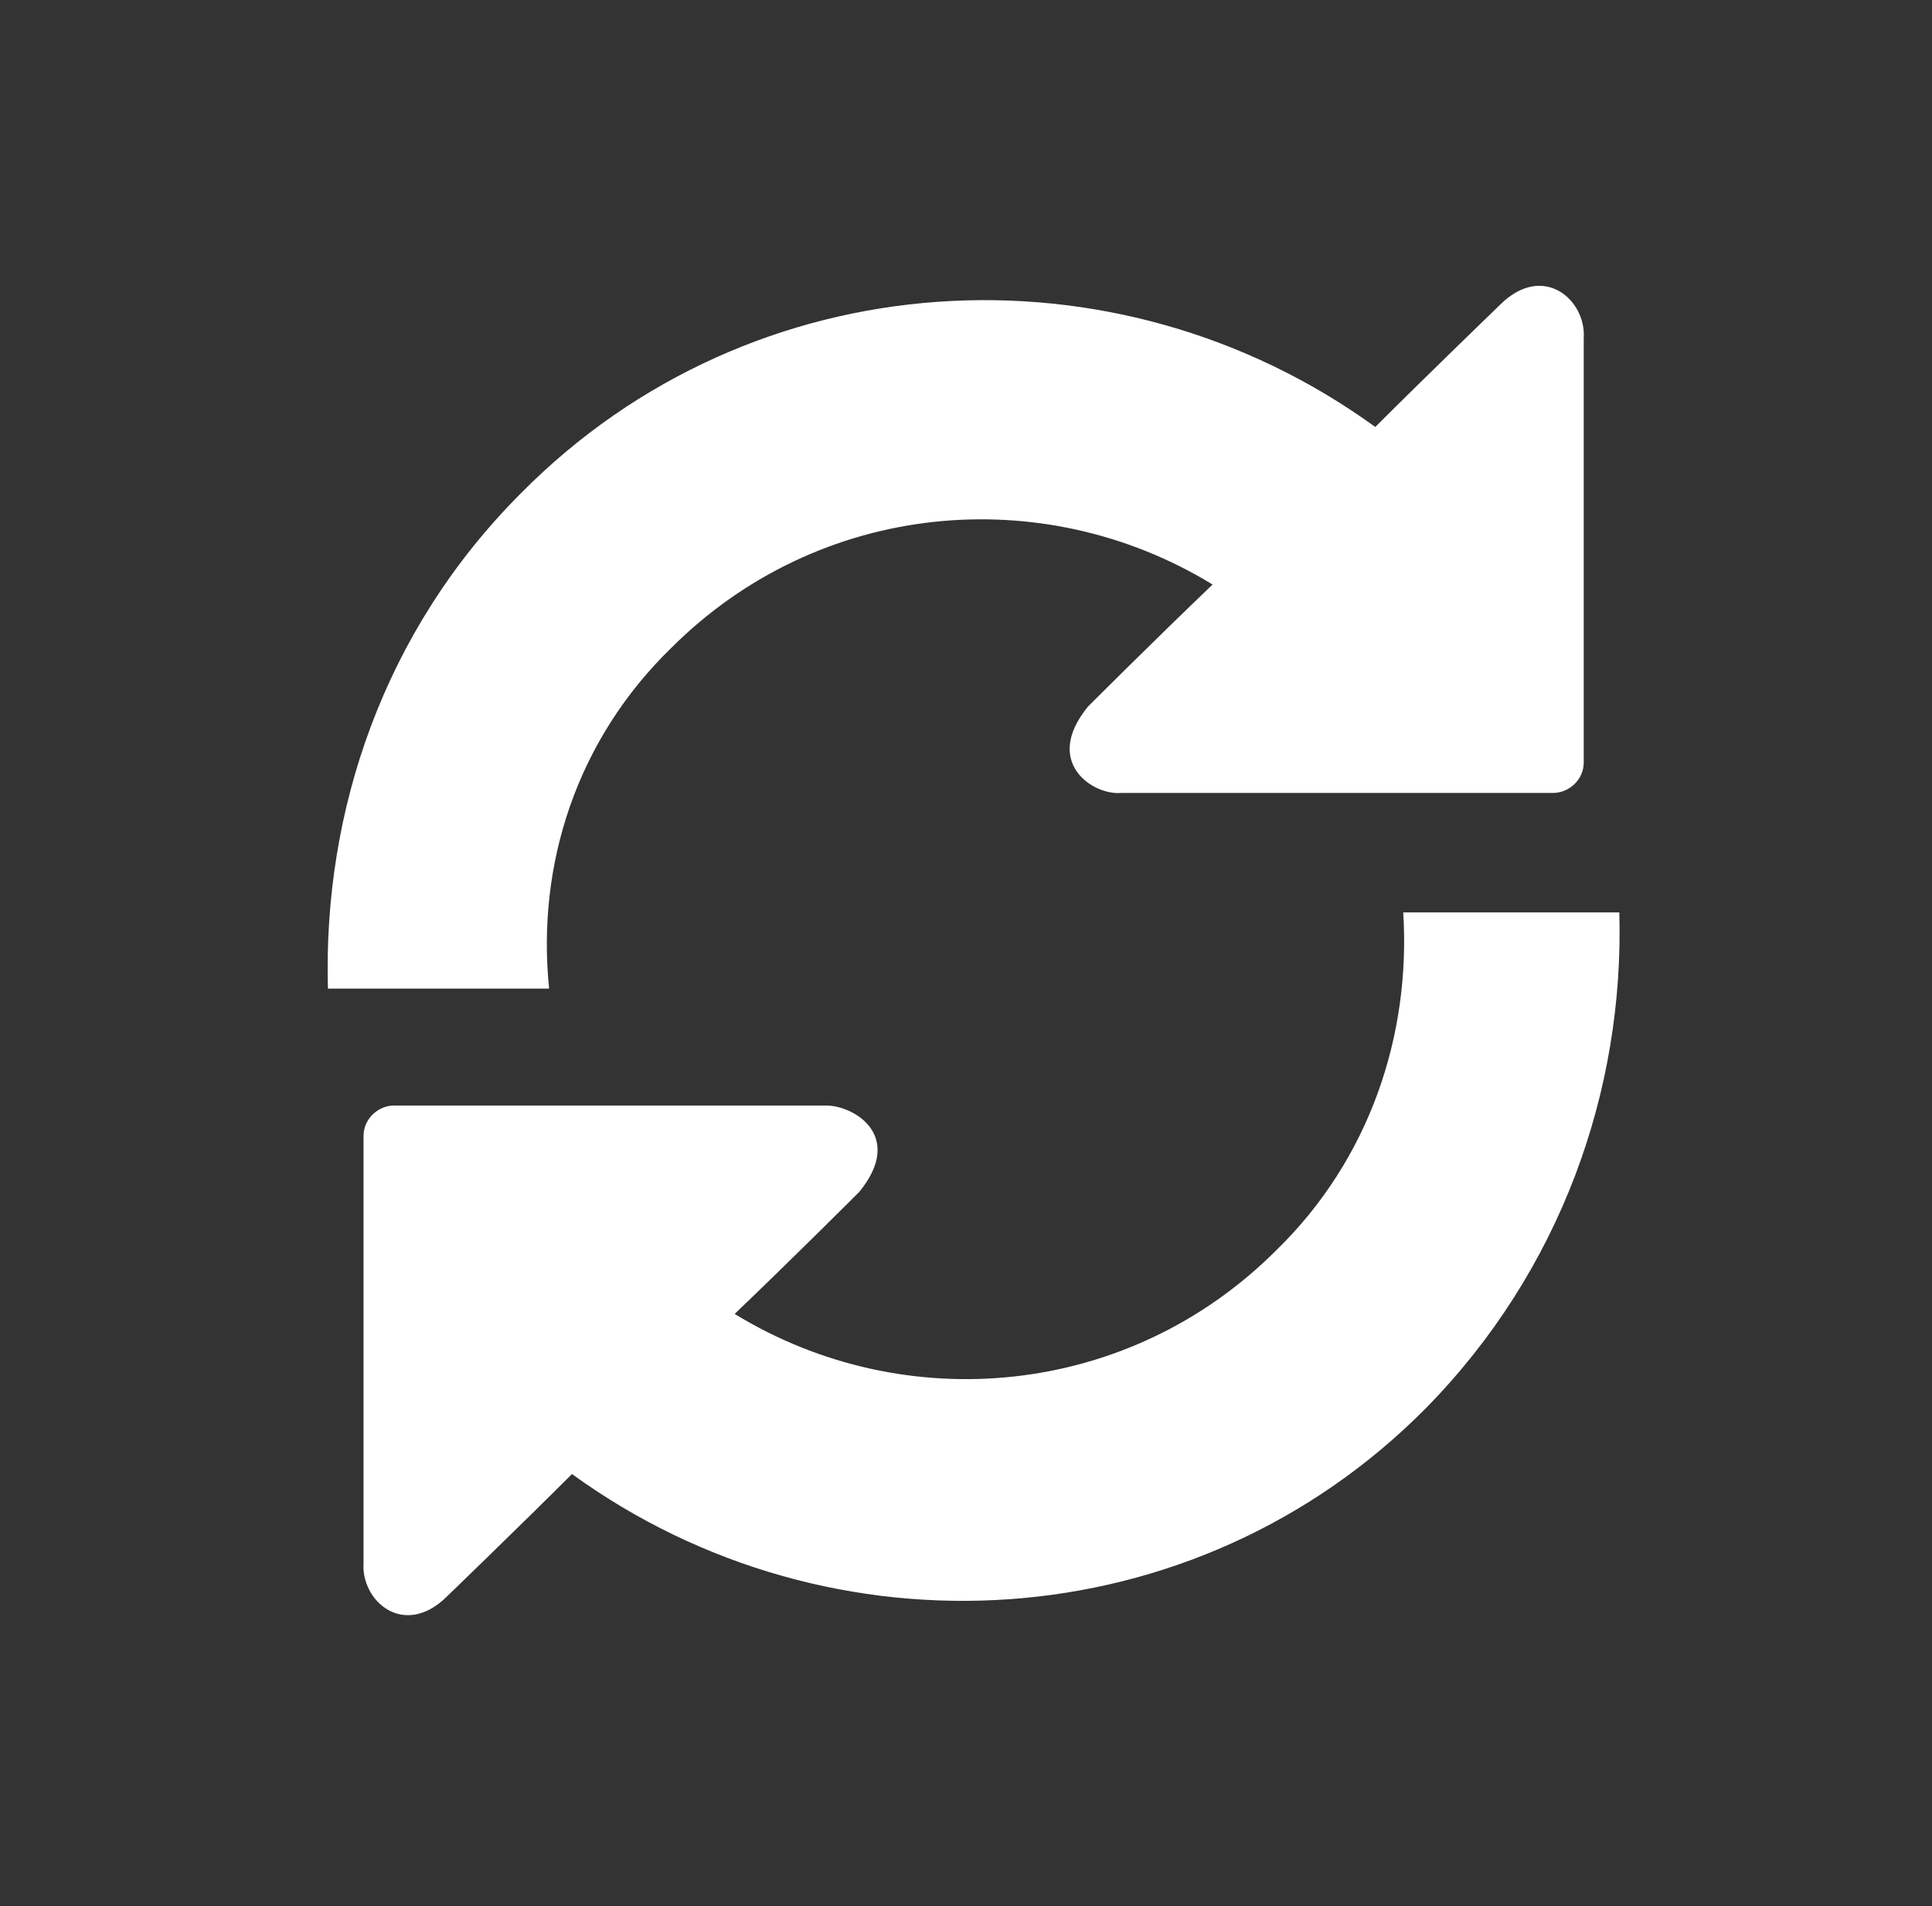
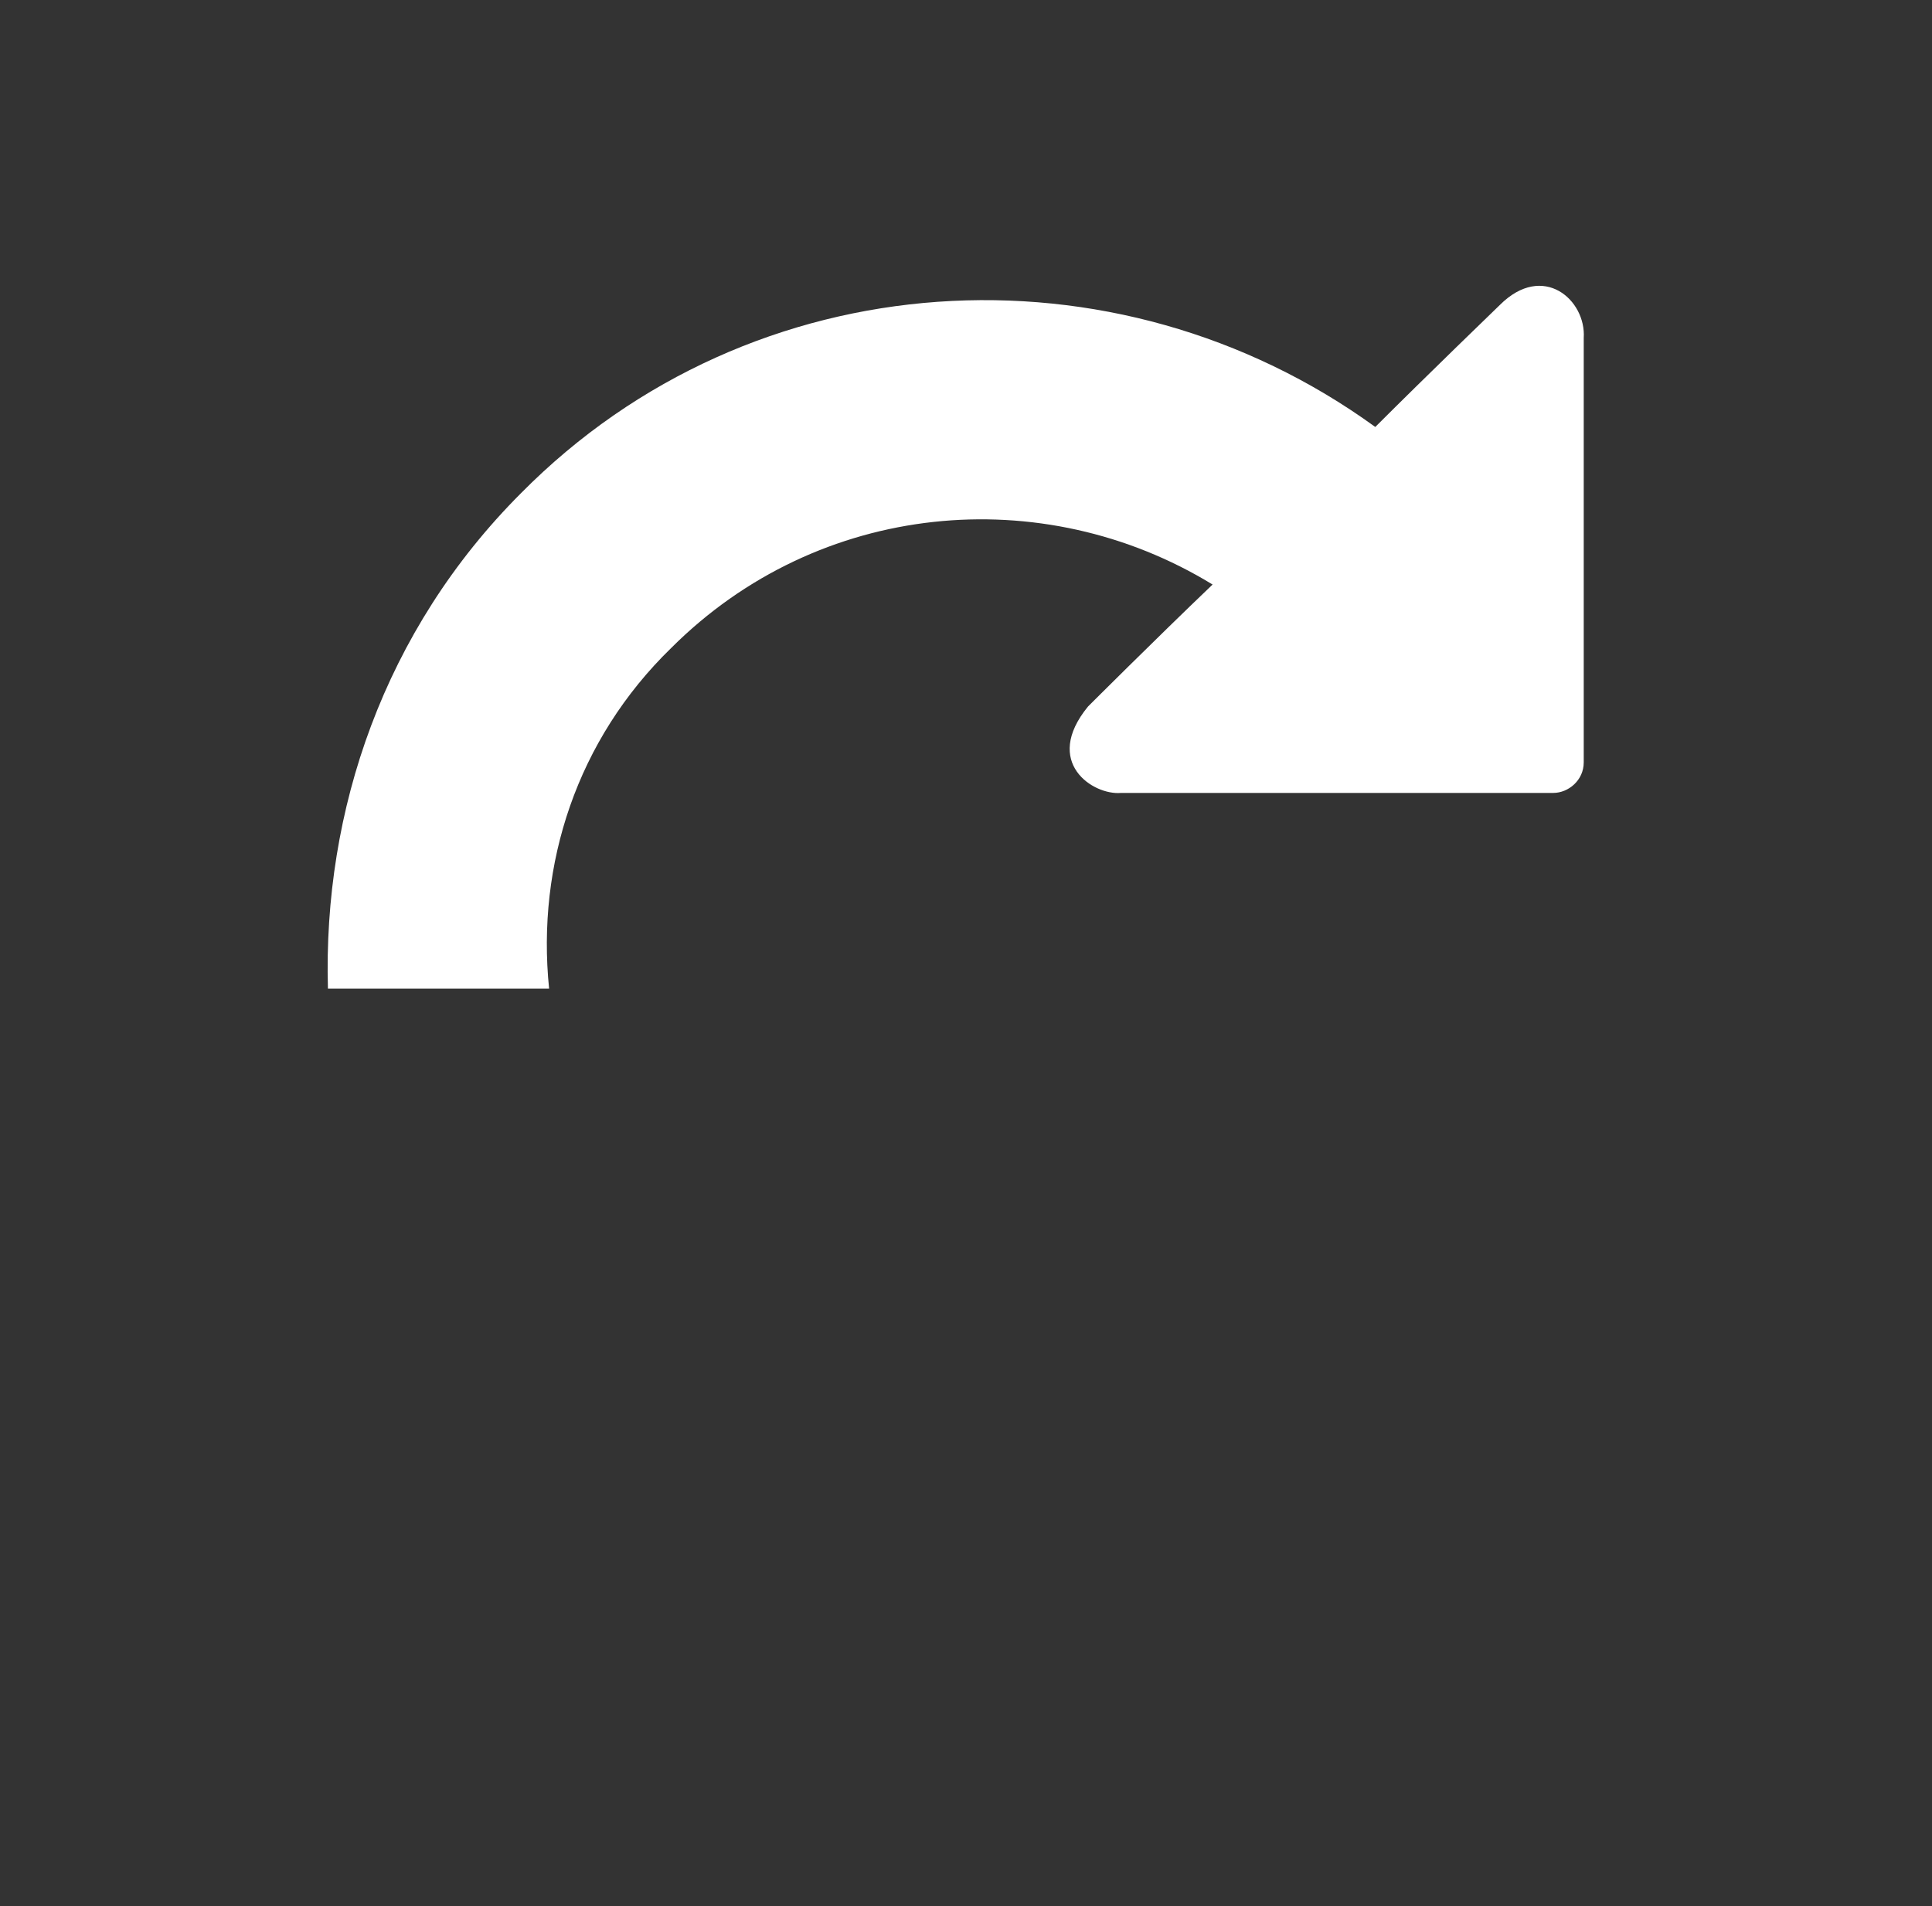
<svg xmlns="http://www.w3.org/2000/svg" version="1.1" id="Calque_1" x="0px" y="0px" viewBox="0 0 76 75" style="enable-background:new 0 0 76 75;" xml:space="preserve">
  <rect x="0" y="0" width="76" height="75" fill="#333333" stroke="none" />
  <style type="text/css">
	.st0{fill:#FFFFFF;}
</style>
  <g>
    <path class="st0" d="M26.4,25.5c5.8-5.8,14.6-6.6,21.3-2.5c-2.3,2.2-4.9,4.8-4.9,4.8C41,30,43,31.3,44.1,31.2h12.2   c0.6,0,1.2,0,1.2,0s0.5,0,1.2,0h2.4c0.6,0,1.2-0.5,1.2-1.2V13.3c0.1-1.5-1.6-3-3.3-1.3c0,0-2.9,2.8-4.9,4.8   c-10.2-7.4-24.5-6.6-33.6,2.6c-5.4,5.4-7.8,12.5-7.6,19.5h8.7C21.1,34,22.7,29.1,26.4,25.5z" />
-     <path class="st0" d="M55.2,35.9c0.3,4.8-1.3,9.7-5,13.3c-5.8,5.8-14.6,6.6-21.3,2.5c2.3-2.2,4.9-4.8,4.9-4.8   c1.8-2.2-0.2-3.4-1.3-3.4H20.3c-0.6,0-1.2,0-1.2,0s-0.5,0-1.2,0h-2.4c-0.6,0-1.2,0.5-1.2,1.2v16.8c-0.1,1.5,1.6,3,3.3,1.3   c0,0,2.9-2.8,4.9-4.8c10.2,7.4,24.5,6.6,33.6-2.6c5.3-5.4,7.8-12.5,7.6-19.5L55.2,35.9L55.2,35.9z" />
  </g>
</svg>